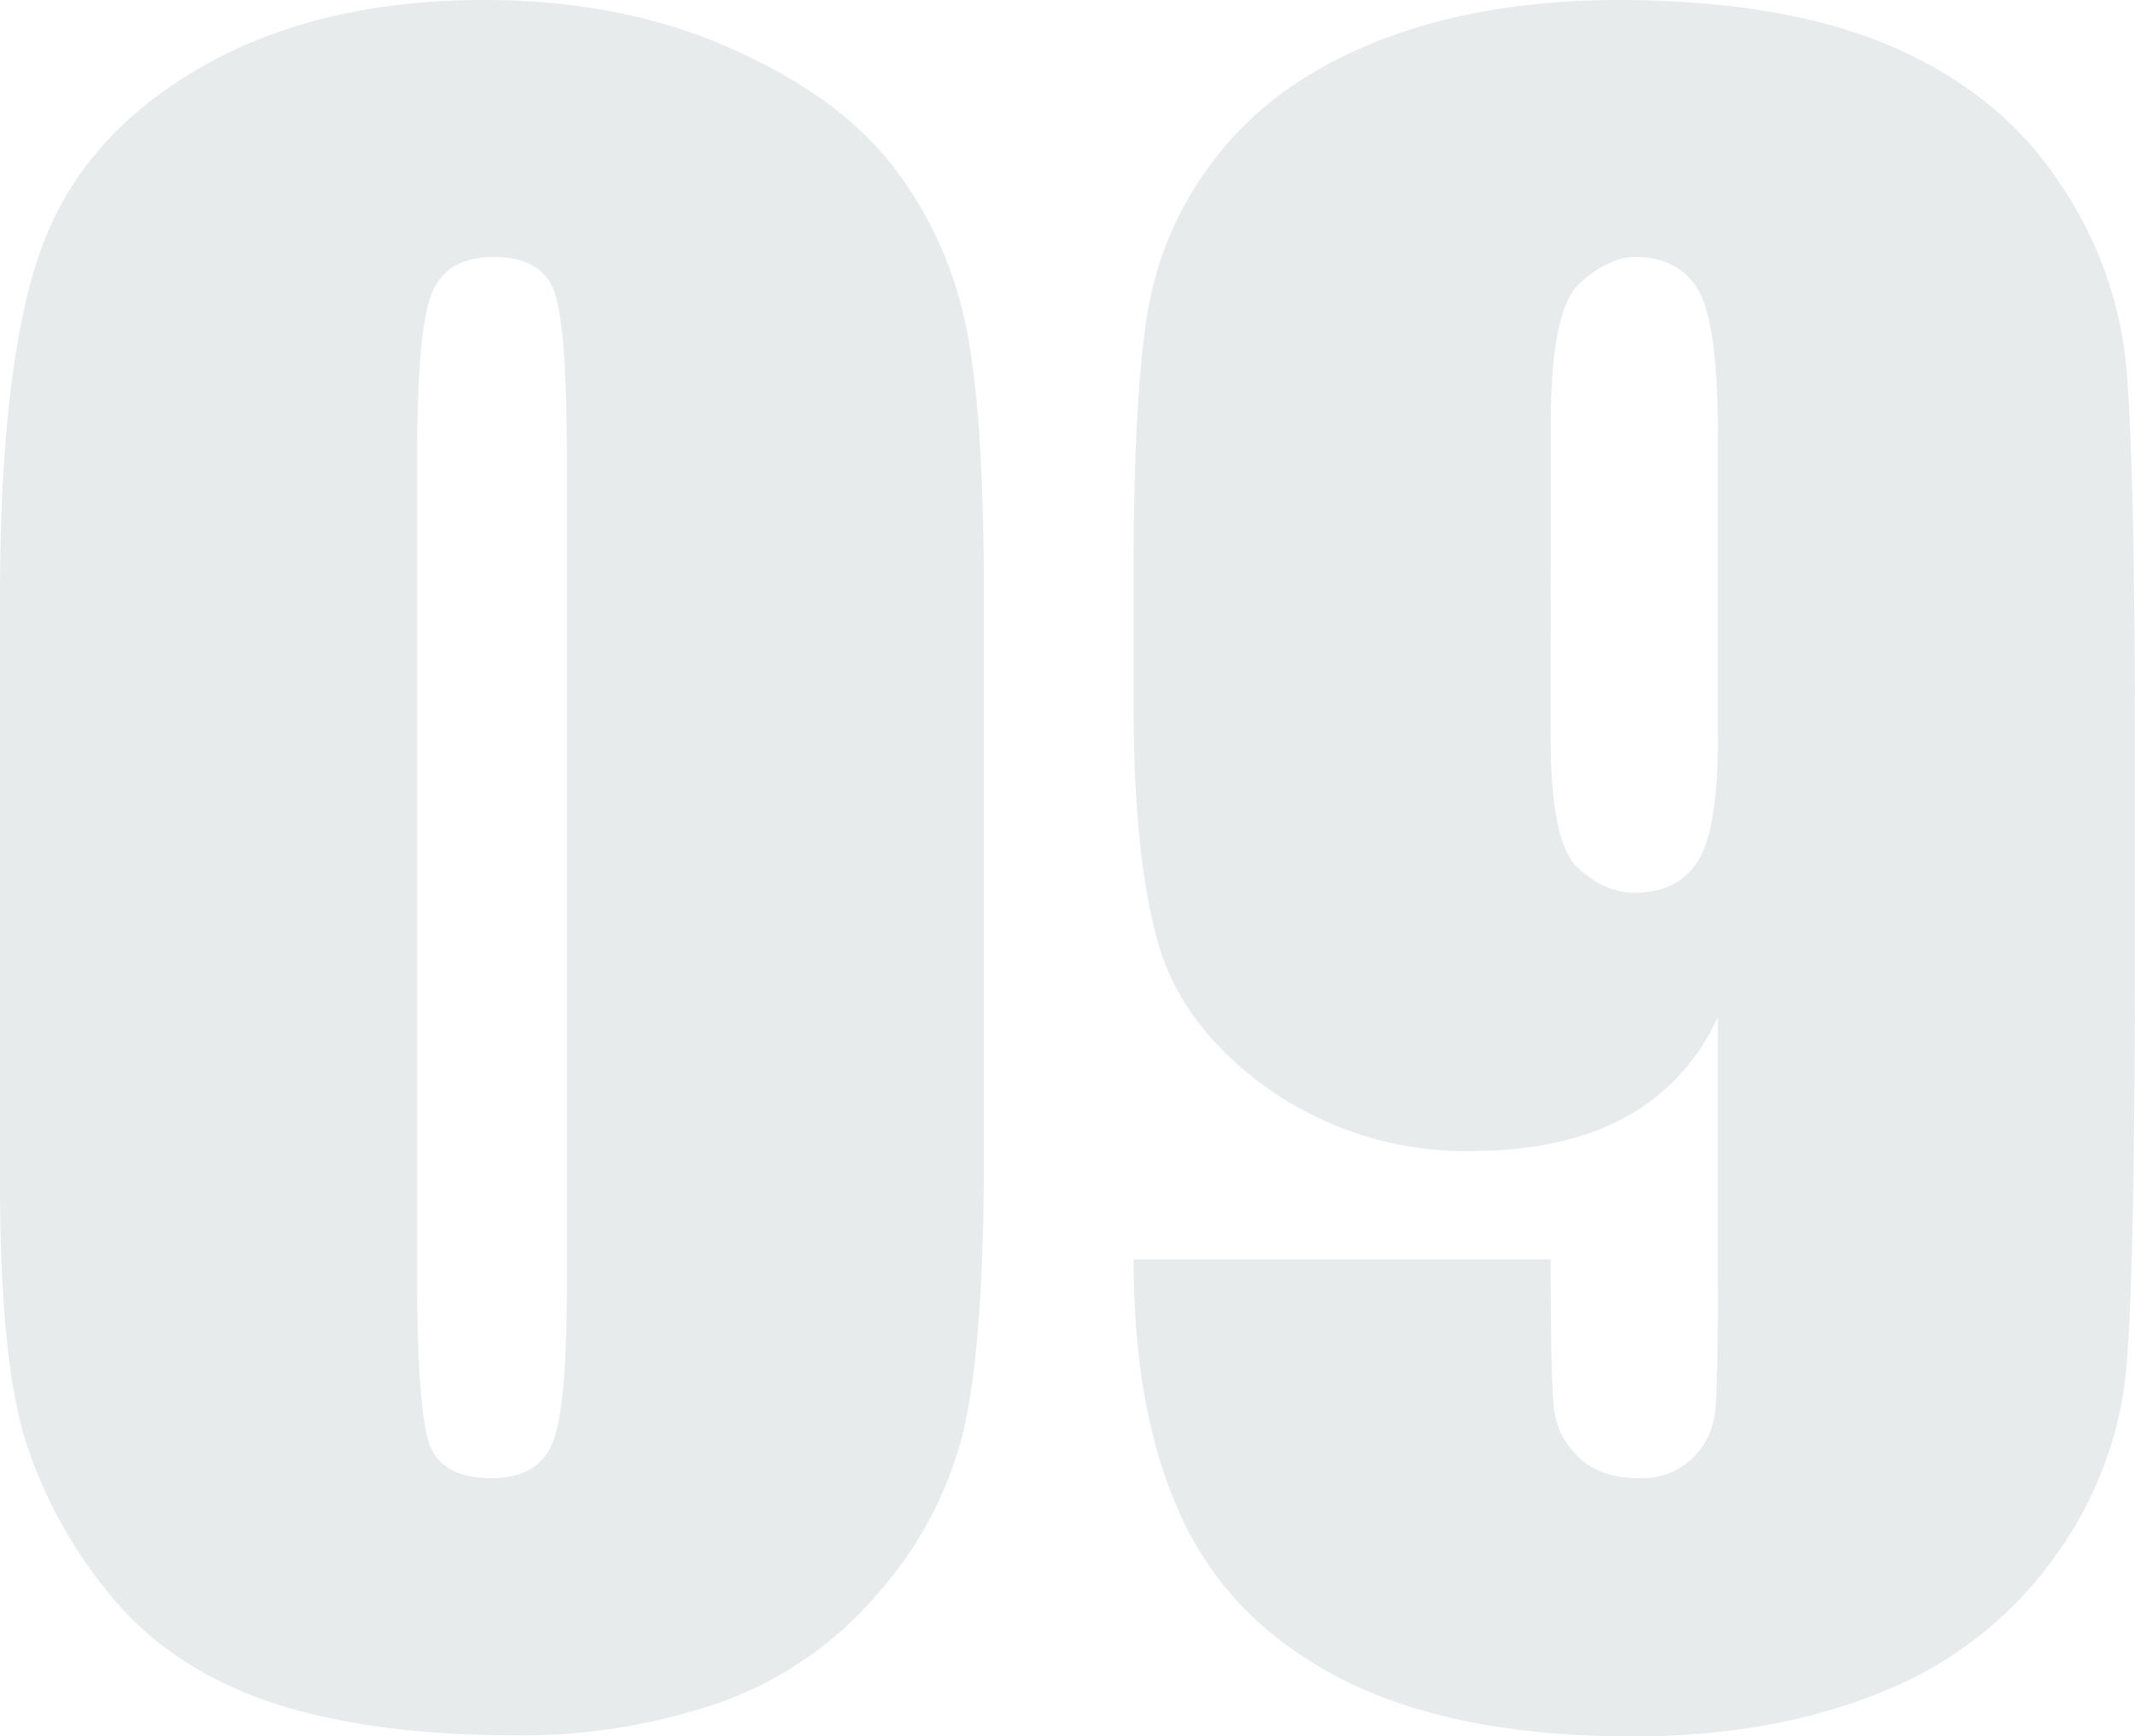
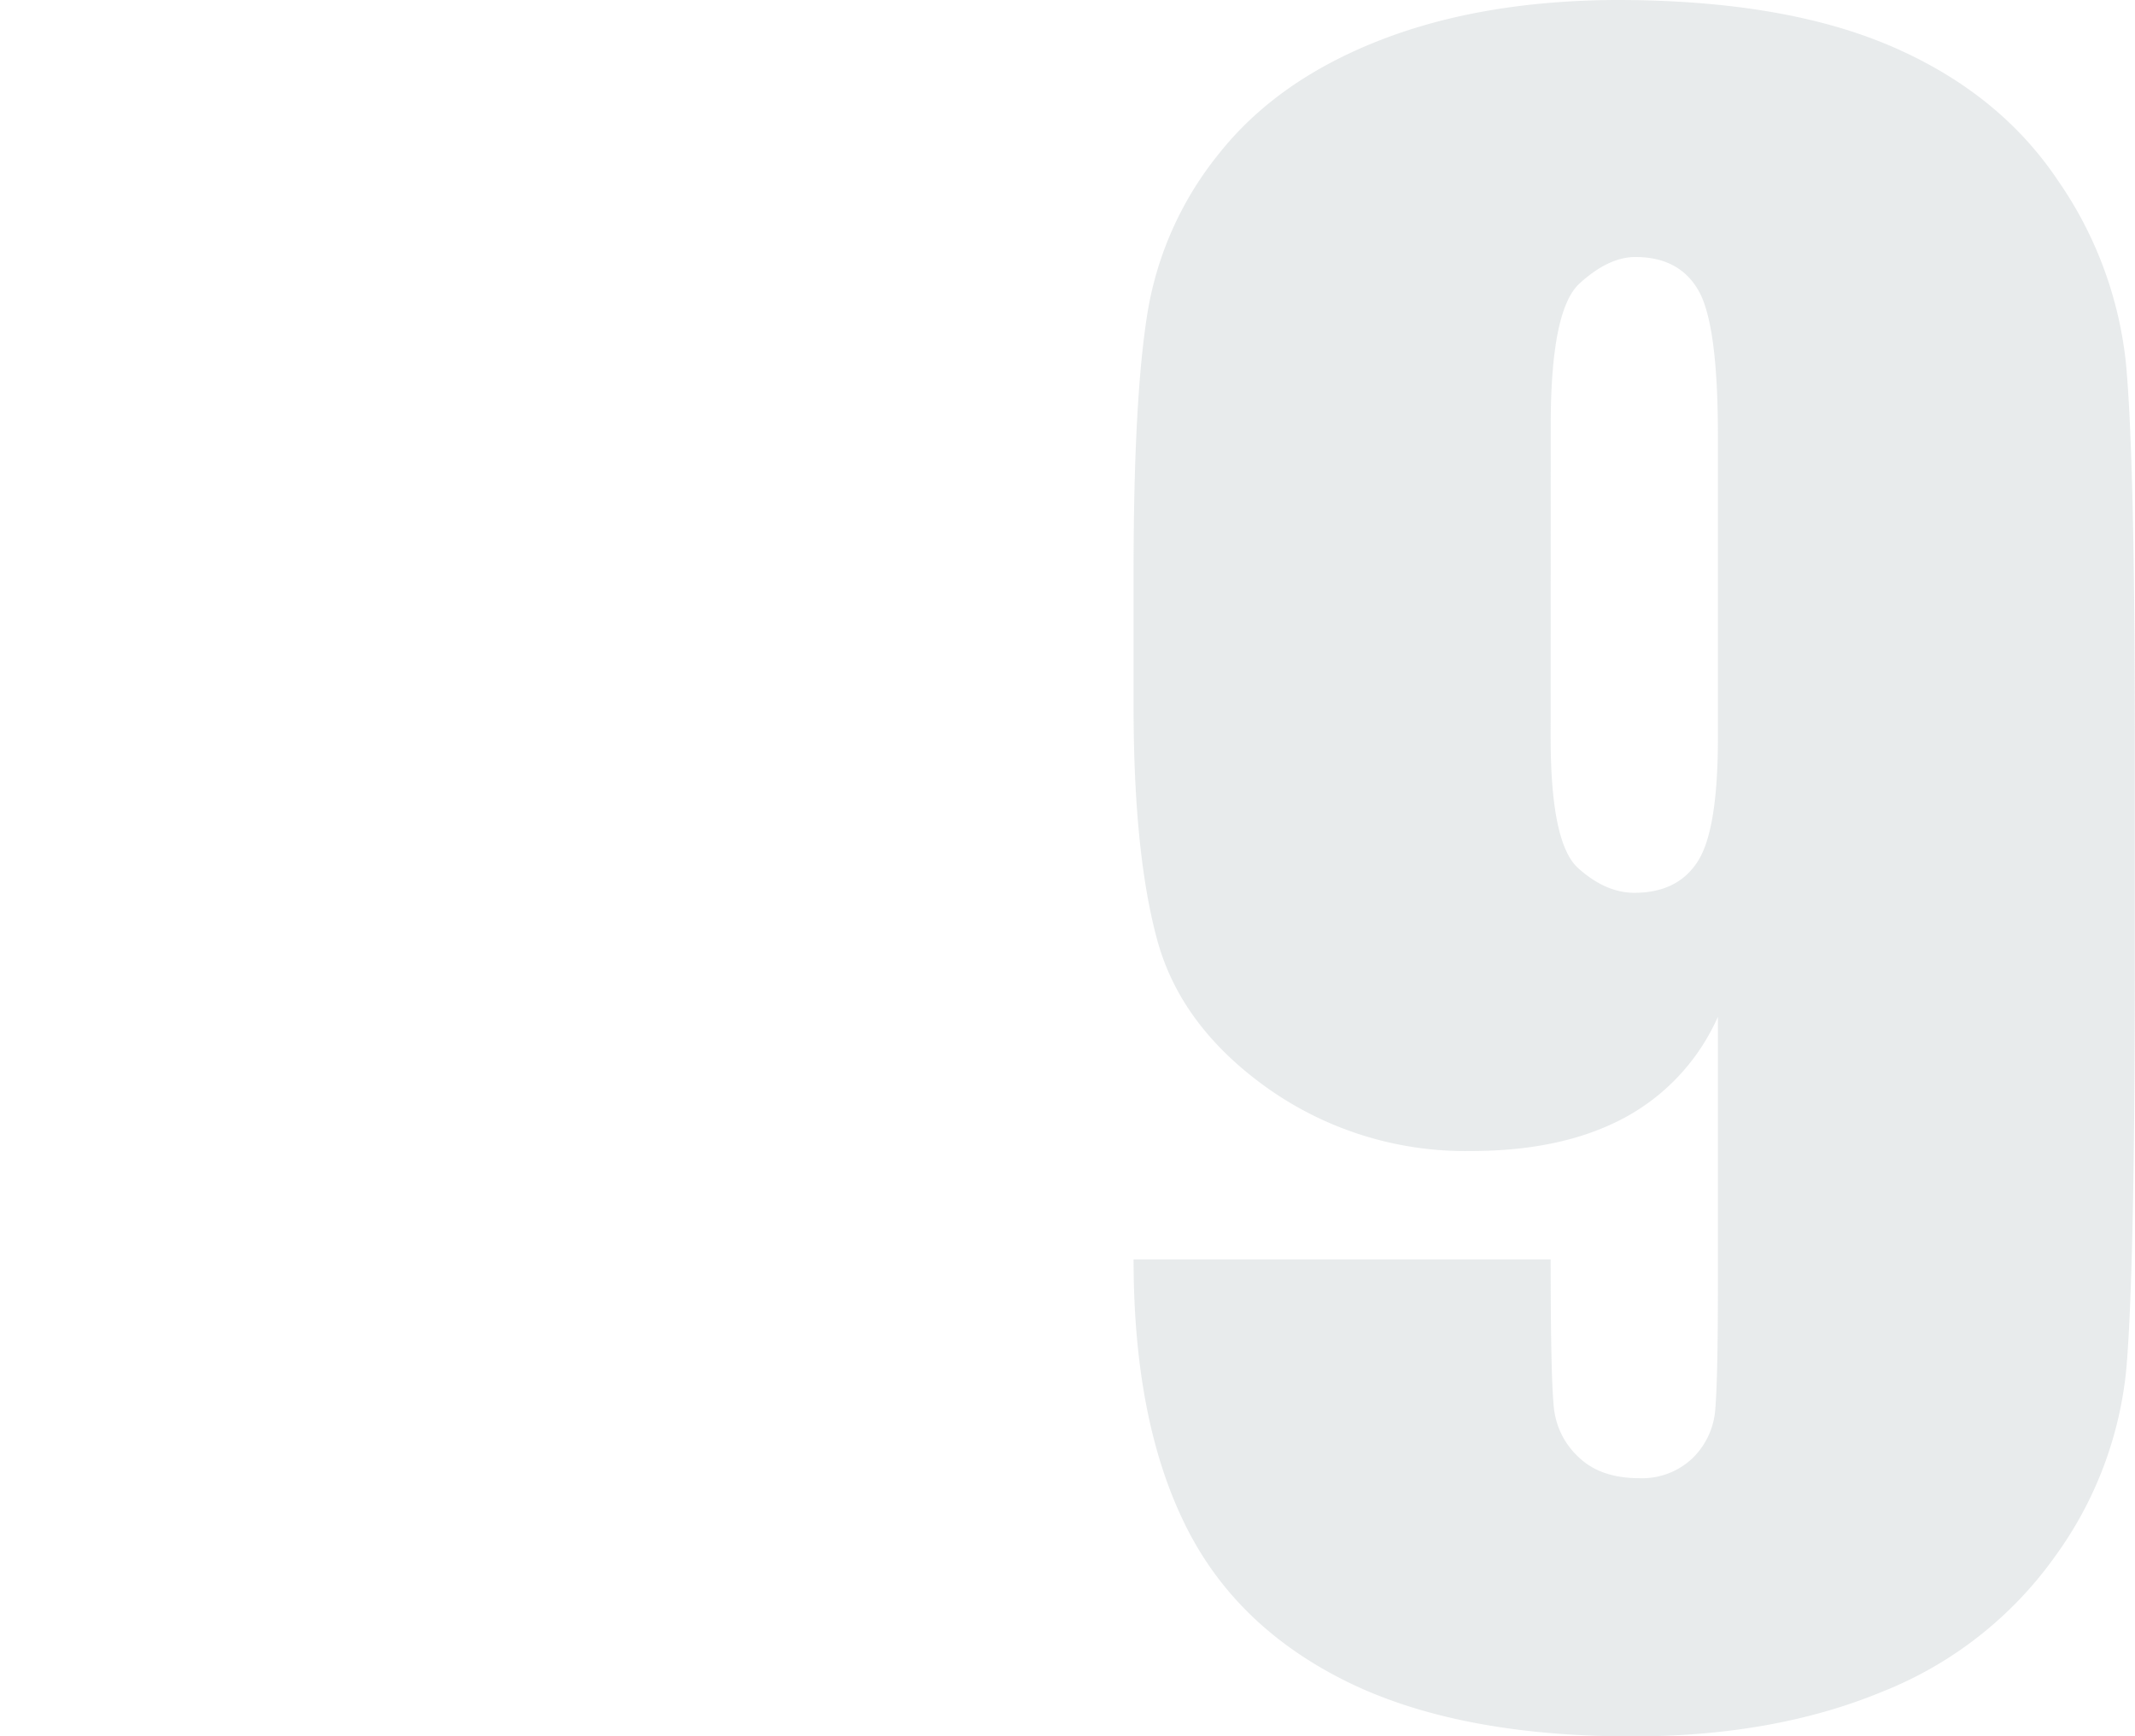
<svg xmlns="http://www.w3.org/2000/svg" id="b0b9c09d-8690-4ac1-a589-f8c7ddf72c3e" data-name="Layer 1" viewBox="0 0 302.93 246.39">
  <defs>
    <style>.e443ecc6-534a-4d6e-83c1-b5b70df24c46{fill:#b0bcc0;opacity:0.3;}</style>
  </defs>
-   <path class="e443ecc6-534a-4d6e-83c1-b5b70df24c46" d="M246.7,87.41v79.1q0,27-2.93,39.26a54.19,54.19,0,0,1-12.16,23,52.34,52.34,0,0,1-22.26,15.38,85.86,85.86,0,0,1-29.15,4.69q-21.24,0-35.31-4.91t-22.41-15.31a65.49,65.49,0,0,1-11.86-21.9q-3.53-11.49-3.52-36.54V87.41q0-32.65,5.64-48.92t22.41-26.08Q151.92,2.6,175.8,2.6q19.48,0,34.87,6.81t23,16.63A54.85,54.85,0,0,1,244,48.15Q246.71,60.47,246.7,87.41ZM187.52,67.49q0-18.9-1.83-23.66t-8.57-4.76q-6.59,0-8.71,5.06t-2.13,23.36V183.21q0,20.65,2,24.91t8.57,4.24q6.58,0,8.64-5T187.52,185Z" transform="translate(-107.1 -2.6)" />
  <path class="e443ecc6-534a-4d6e-83c1-b5b70df24c46" d="M267.94,181.31h59.18q0,16.56.44,20.87a11.1,11.1,0,0,0,3.59,7.25c2.1,2,5,2.93,8.57,2.93a10.41,10.41,0,0,0,7.47-2.78,10.8,10.8,0,0,0,3.3-7.18q.36-4.4.36-17.72v-37.8a30.08,30.08,0,0,1-13.18,14.29q-8.79,4.76-21.83,4.76a48.52,48.52,0,0,1-28.71-8.79q-12.45-8.79-15.82-21.1t-3.37-33.25V83.9q0-24.9,2-37.06A48.21,48.21,0,0,1,280.1,24.35q8.2-10.32,22.7-16T336.5,2.6q23.73,0,39,6.59t23.58,19a55.6,55.6,0,0,1,9.67,26Q410,67.78,410,106.89v33q0,42.35-1.17,56.62a54,54,0,0,1-10.18,27,54.86,54.86,0,0,1-24.39,19.11Q358.92,249,338.69,249q-25.05,0-40.94-8T274.9,218.22Q267.94,203.58,267.94,181.31Zm59.18-74q0,14.94,3.88,18.46c2.59,2.34,5.25,3.52,8,3.52q6.15,0,9-4.47t2.85-17.51V64.41q0-15.66-2.71-20.5t-9-4.84c-2.54,0-5.17,1.25-7.91,3.74s-4.1,9.2-4.1,20.14Z" transform="translate(-107.1 -2.6)" />
</svg>